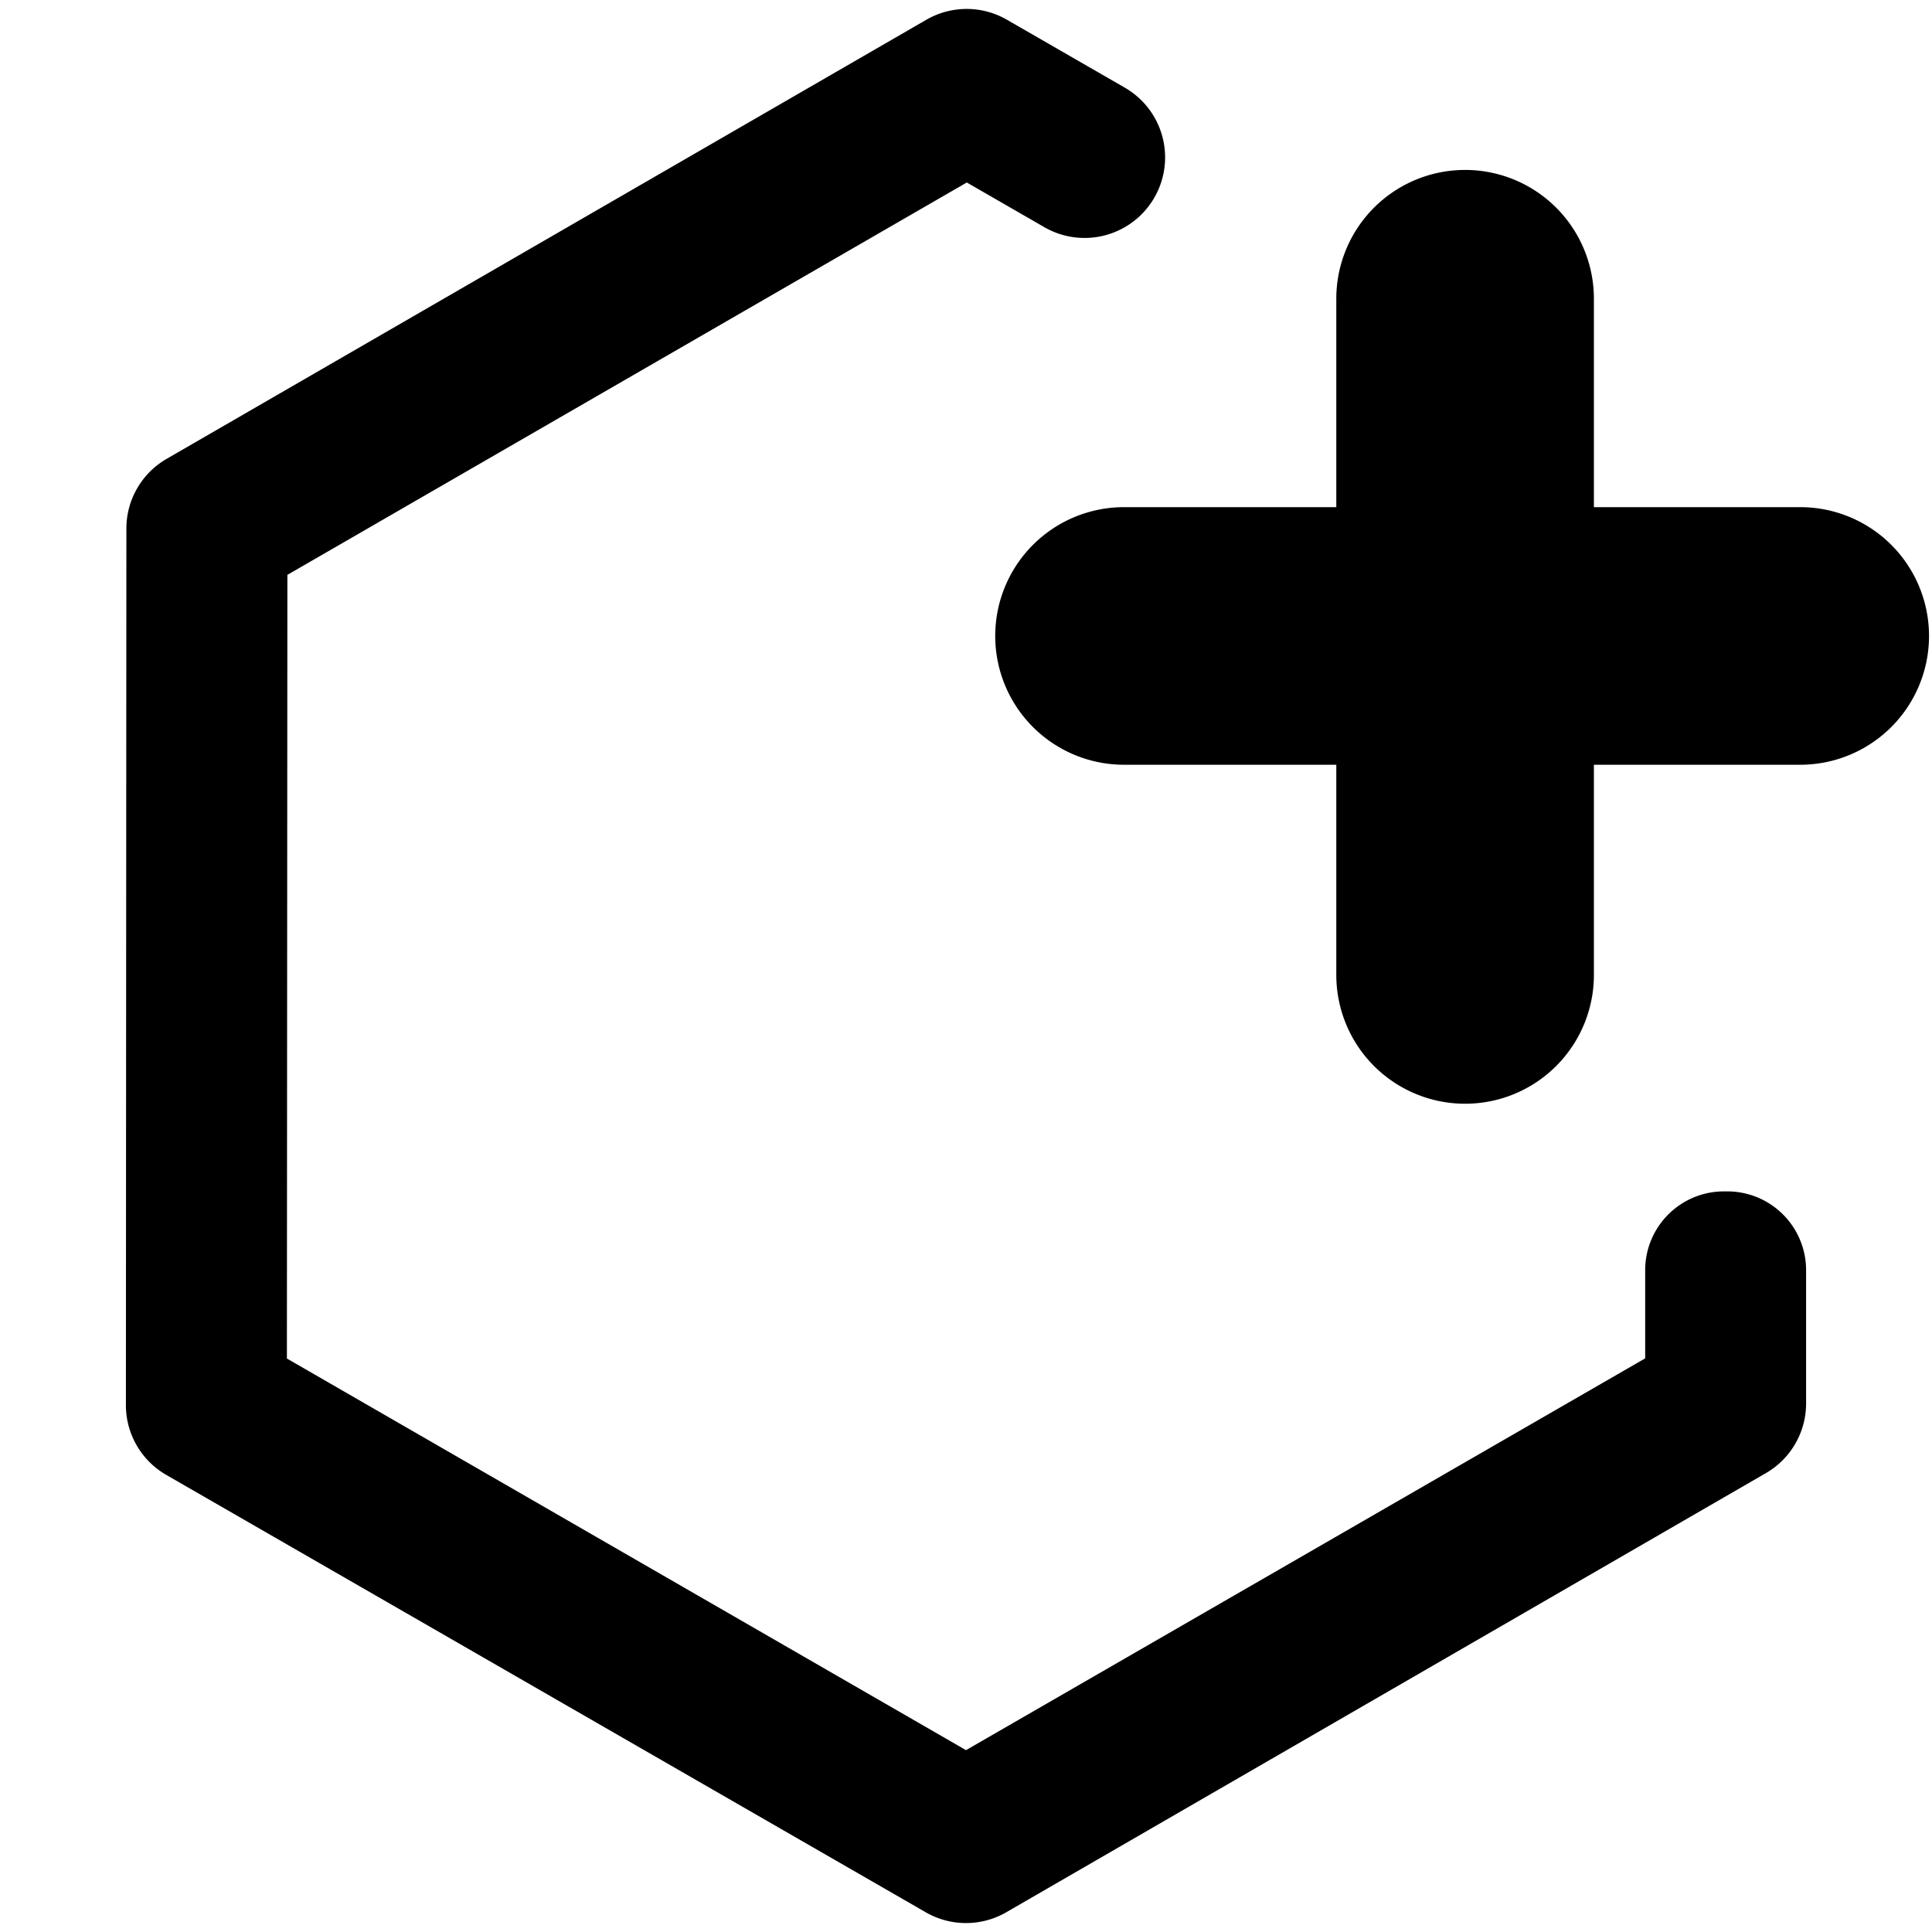
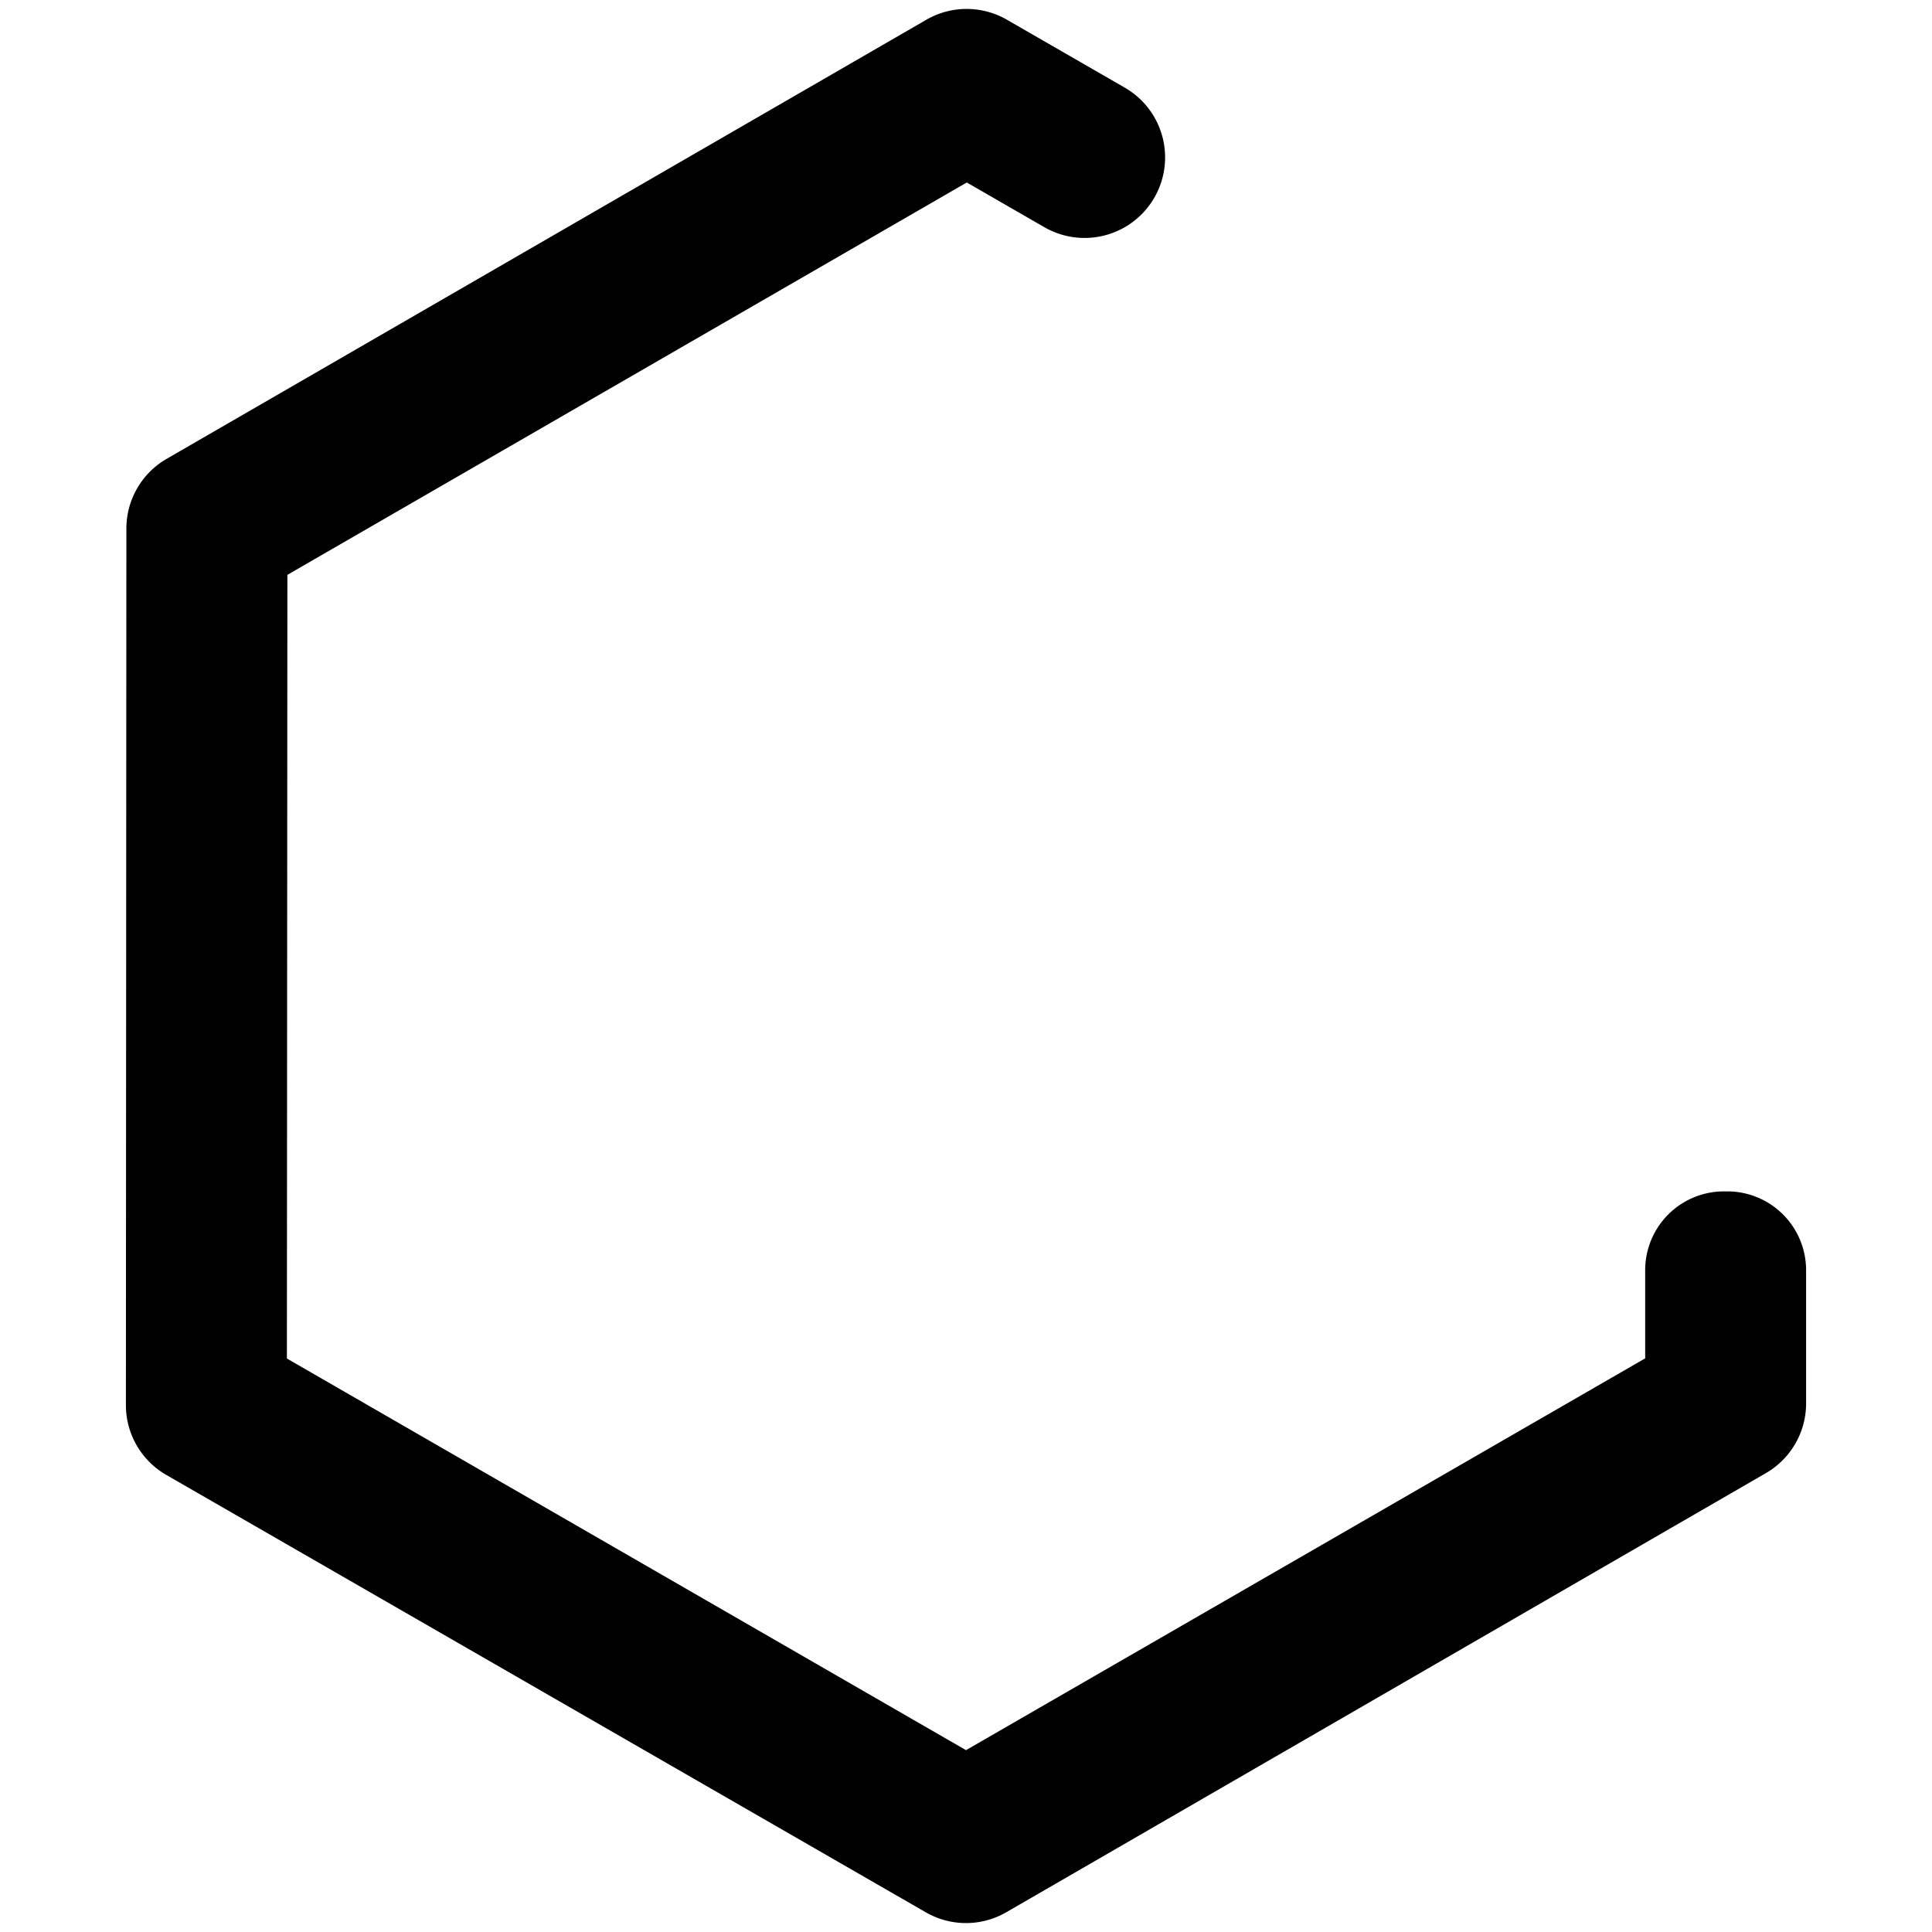
<svg xmlns="http://www.w3.org/2000/svg" viewBox="0 0 240 240">
  <title>create-new-dat</title>
  <path d="M214.37 148a9.79 9.79 0 0 0-10 9.74v11L120 217.41l-84.36-48.65.06-97.35 84.4-48.74 9.63 5.55a10 10 0 0 0 10-17.33l-14.65-8.44a10 10 0 0 0-10 0L20.7 57a10 10 0 0 0-5 8.65l-.06 108.89a10 10 0 0 0 5 8.67L115 237.55a10 10 0 0 0 10 0L219.36 183a10 10 0 0 0 5-8.65v-16.59a9.79 9.79 0 0 0-9.99-9.76z" />
-   <path d="M223.63 63H198V37.11a16 16 0 0 0-32 0V63h-26.37a16 16 0 0 0 0 32H166v26.11a16 16 0 1 0 32 0V95h25.63a16 16 0 0 0 0-32z" />
</svg>